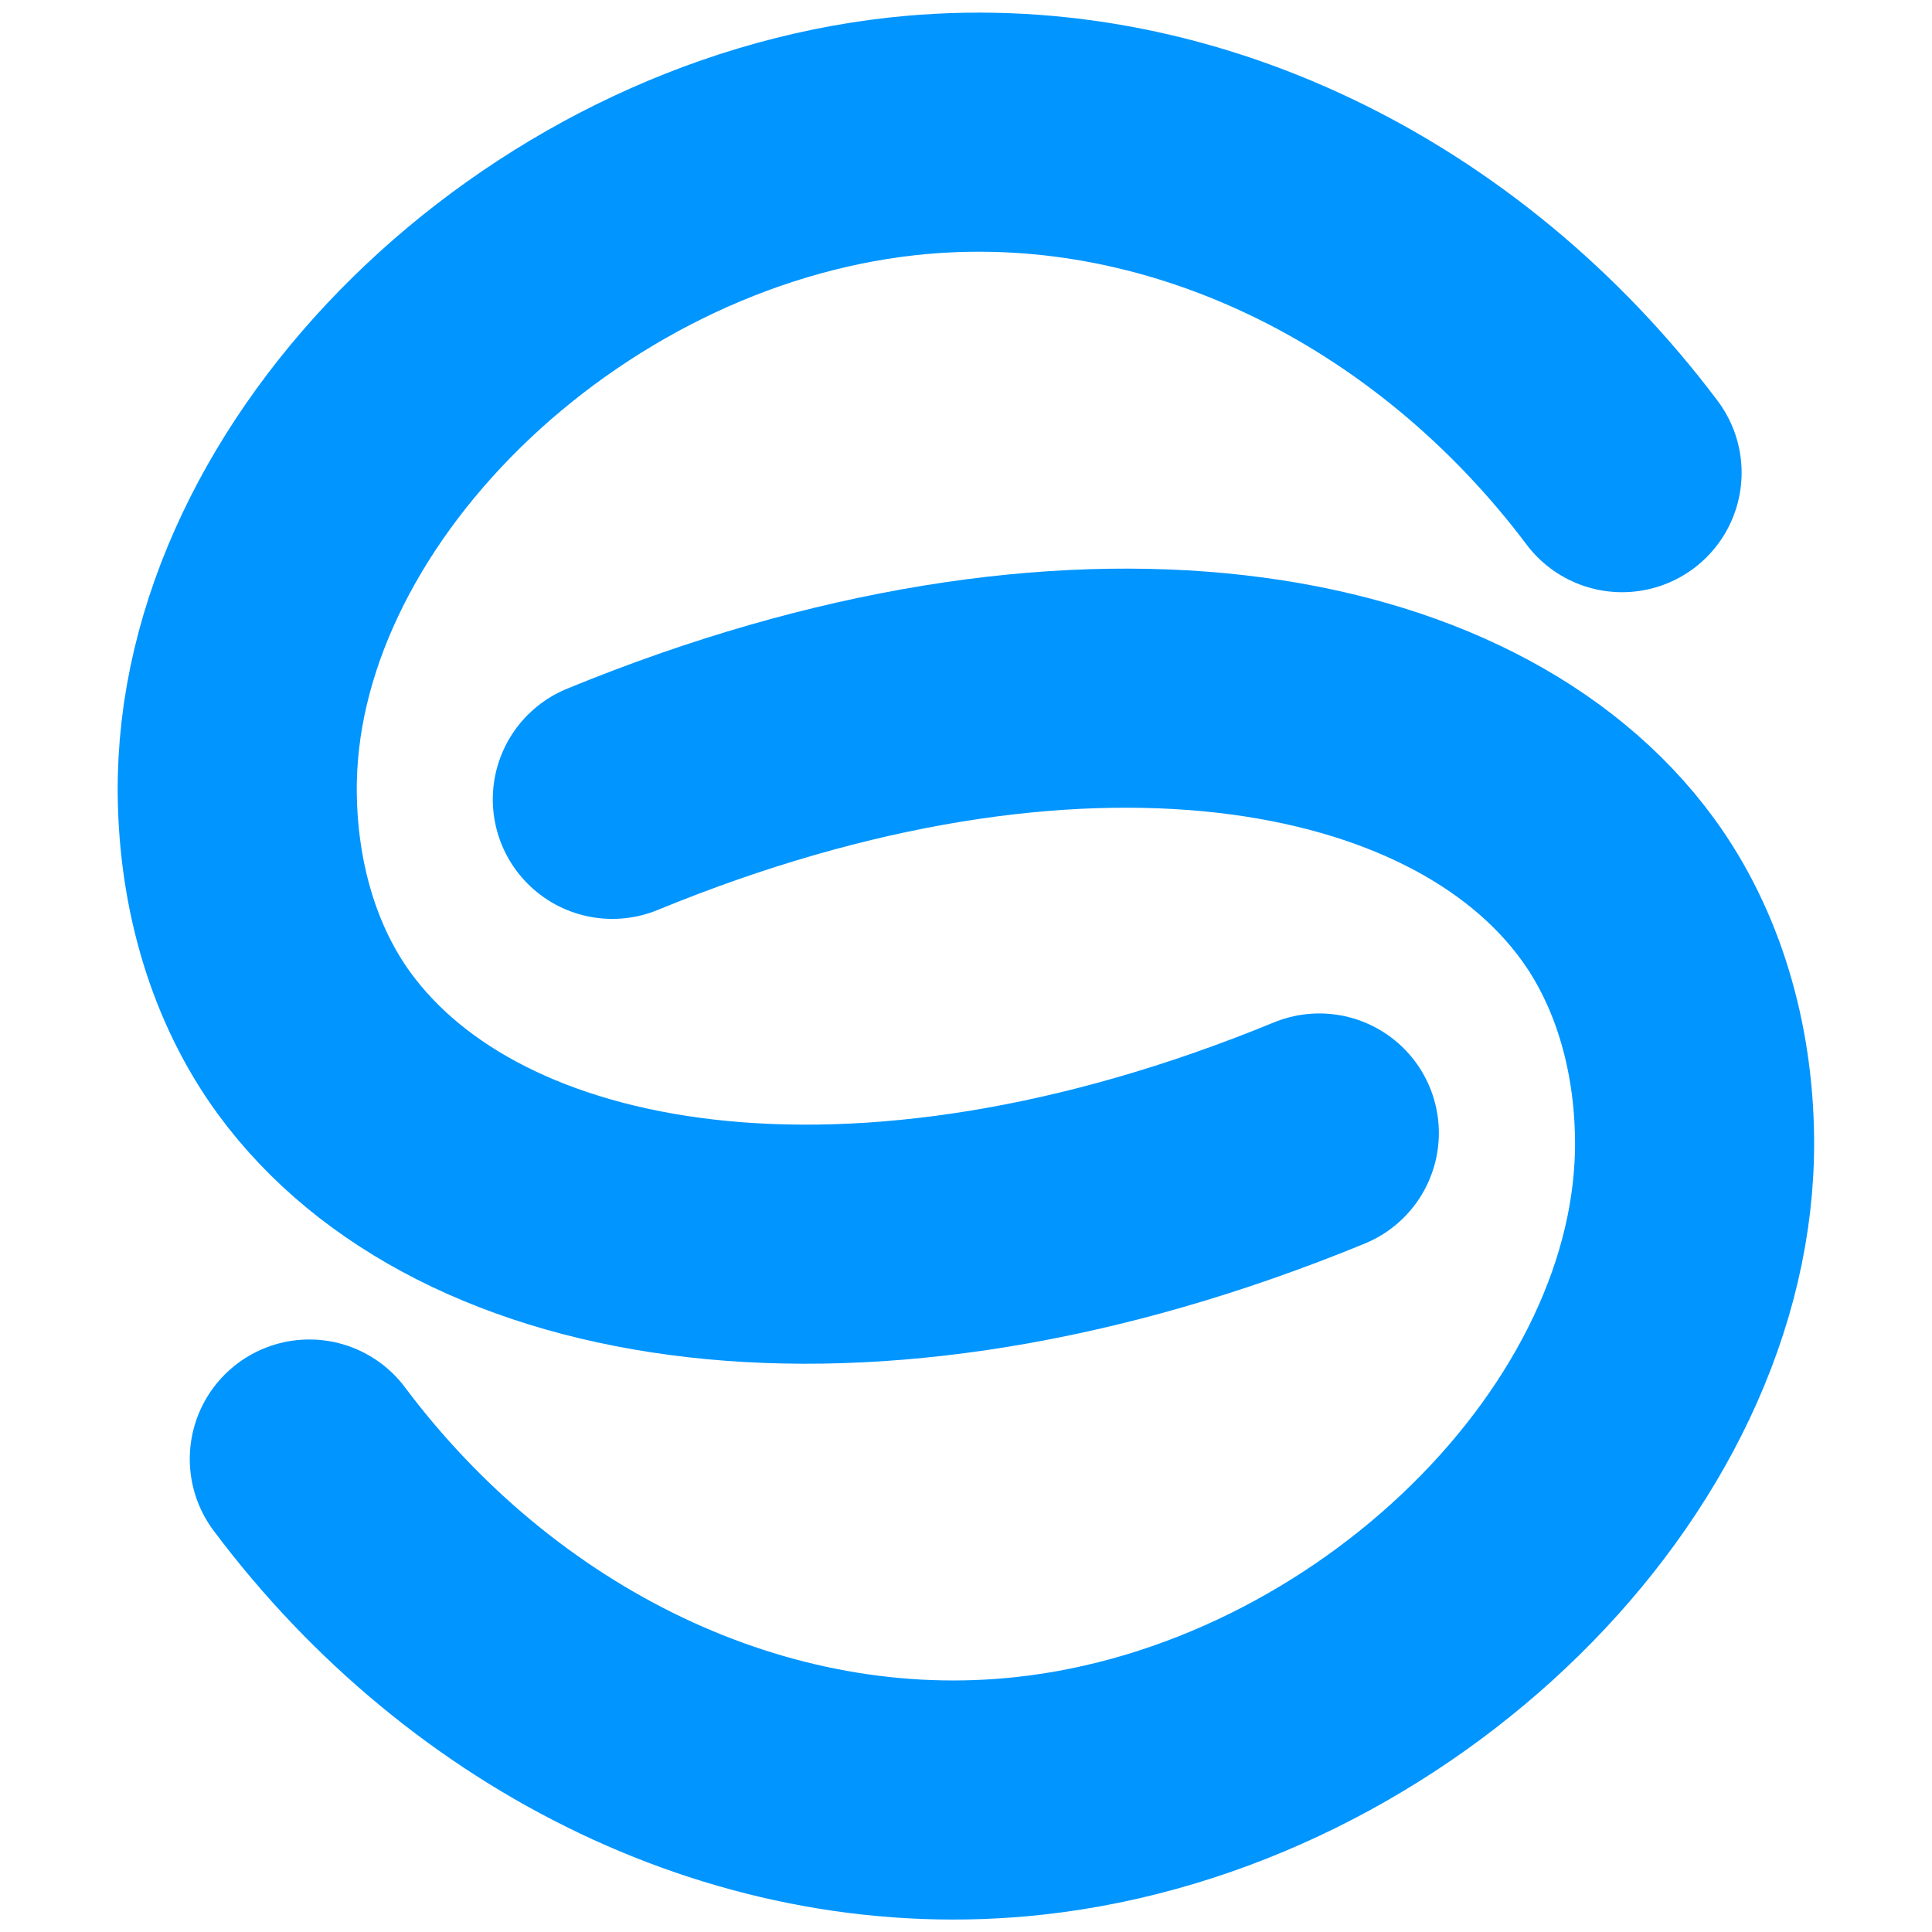
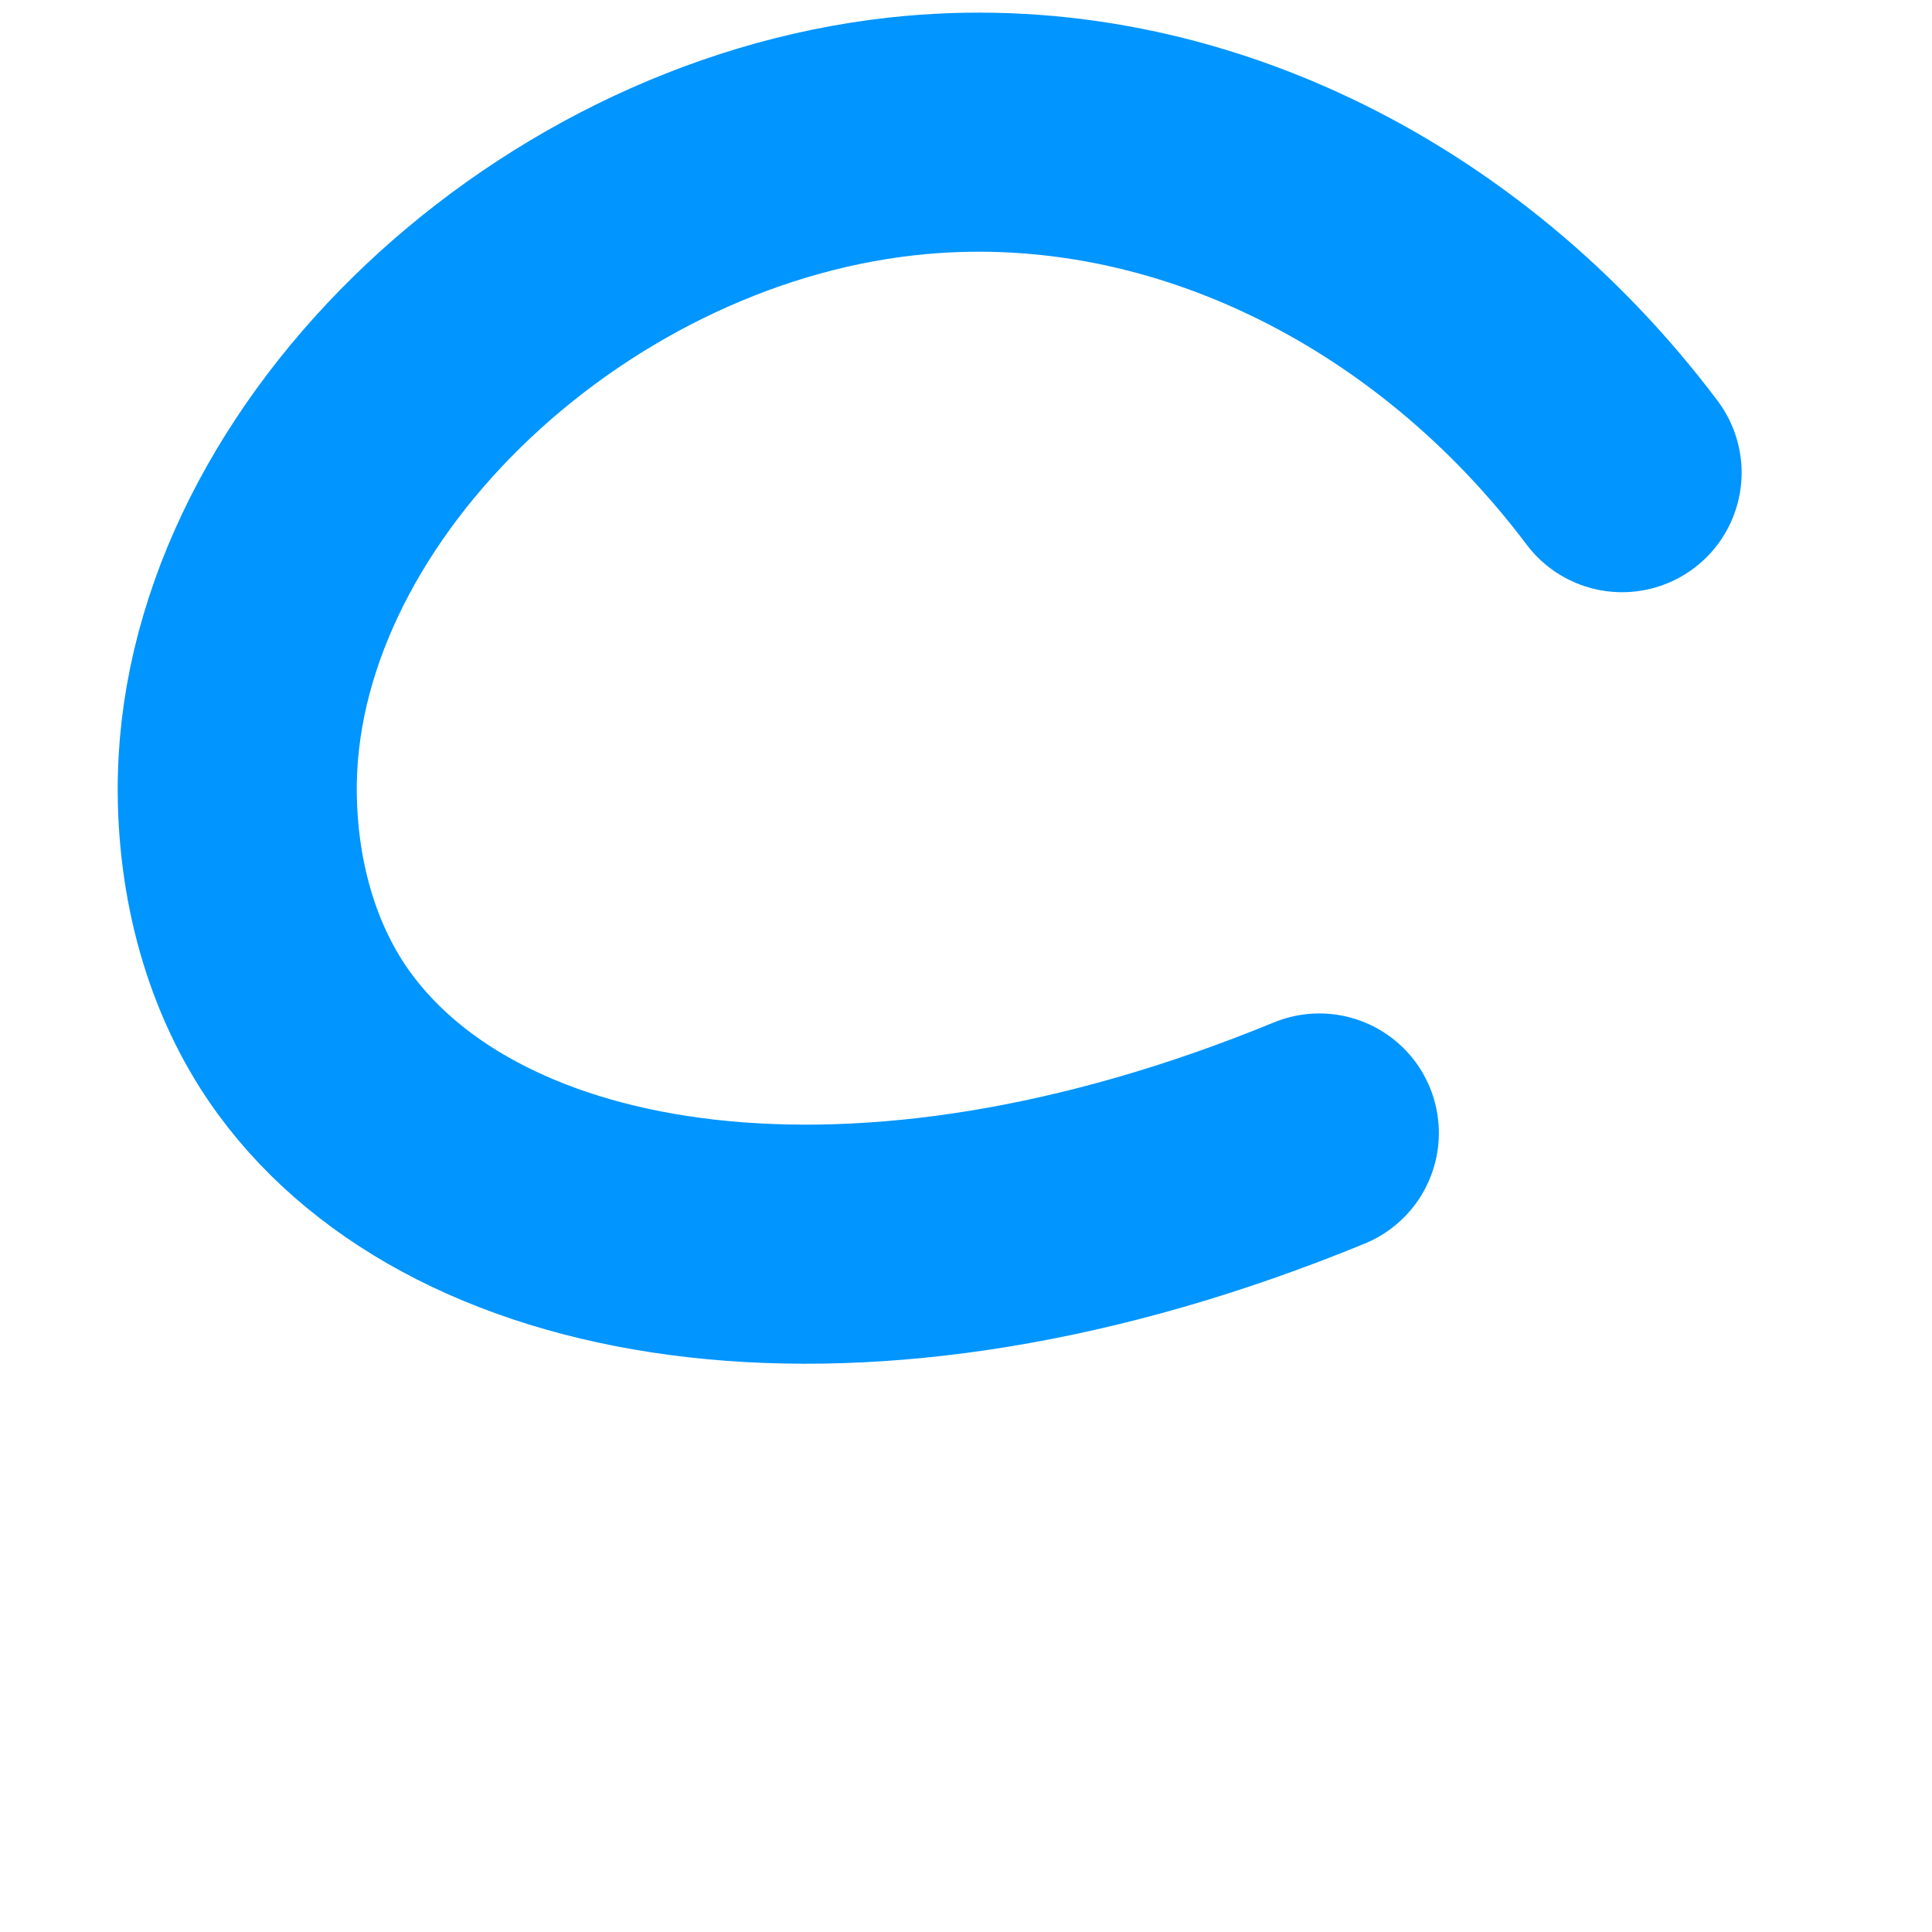
<svg xmlns="http://www.w3.org/2000/svg" xmlns:ns1="http://sodipodi.sourceforge.net/DTD/sodipodi-0.dtd" xmlns:ns2="http://www.inkscape.org/namespaces/inkscape" id="Logo" width="500" height="500" viewBox="0 0 2000 2000" version="1.1" ns1:docname="Logo -v10 -23112022 -web.svg" ns2:version="1.3.2 (091e20e, 2023-11-25, custom)">
  <ns1:namedview id="namedview1" pagecolor="#505050" bordercolor="#ffffff" borderopacity="1" ns2:showpageshadow="0" ns2:pageopacity="0" ns2:pagecheckerboard="1" ns2:deskcolor="#505050" ns2:zoom="1.137" ns2:cx="267.81003" ns2:cy="161.38962" ns2:window-width="2560" ns2:window-height="1351" ns2:window-x="2391" ns2:window-y="-9" ns2:window-maximized="1" ns2:current-layer="vector" />
  <defs id="defs1">
    <style id="style1">
      .cls-1 {
        fill: none;
        stroke: #6bff00;
        stroke-linecap: round;
        stroke-linejoin: round;
        stroke-width: 180px;
        fill-rule: evenodd;
      }
    </style>
  </defs>
  <g id="vector" transform="matrix(0,1.375,-1.375,0,2374.914,-374.908)">
    <path id="Tvar_1" data-name="Tvar 1" class="cls-1" d="m 1125.66,733.934 c 143.09,348.1 90.99,640.686 -67.26,756.536 -51.81,37.93 -118.513,57.45 -188.55,58.12 C 635.169,1550.85 404.543,1313.02 375.34,1048.08 352.453,840.441 455.1,636.42 628.516,506" style="stroke:#0095ff;stroke-opacity:1" />
-     <path id="Tvar_1-2" data-name="Tvar 1" class="cls-1" d="M 874.467,1266.2 C 731.4,918.052 783.494,625.418 941.72,509.555 c 51.809,-37.938 118.5,-57.461 188.53,-58.135 234.33,-2.255 465.37,234.8 494.45,500.586 22.7,207.454 -79.55,411.954 -253.58,542.324" style="stroke:#0095ff;stroke-opacity:1" />
  </g>
</svg>